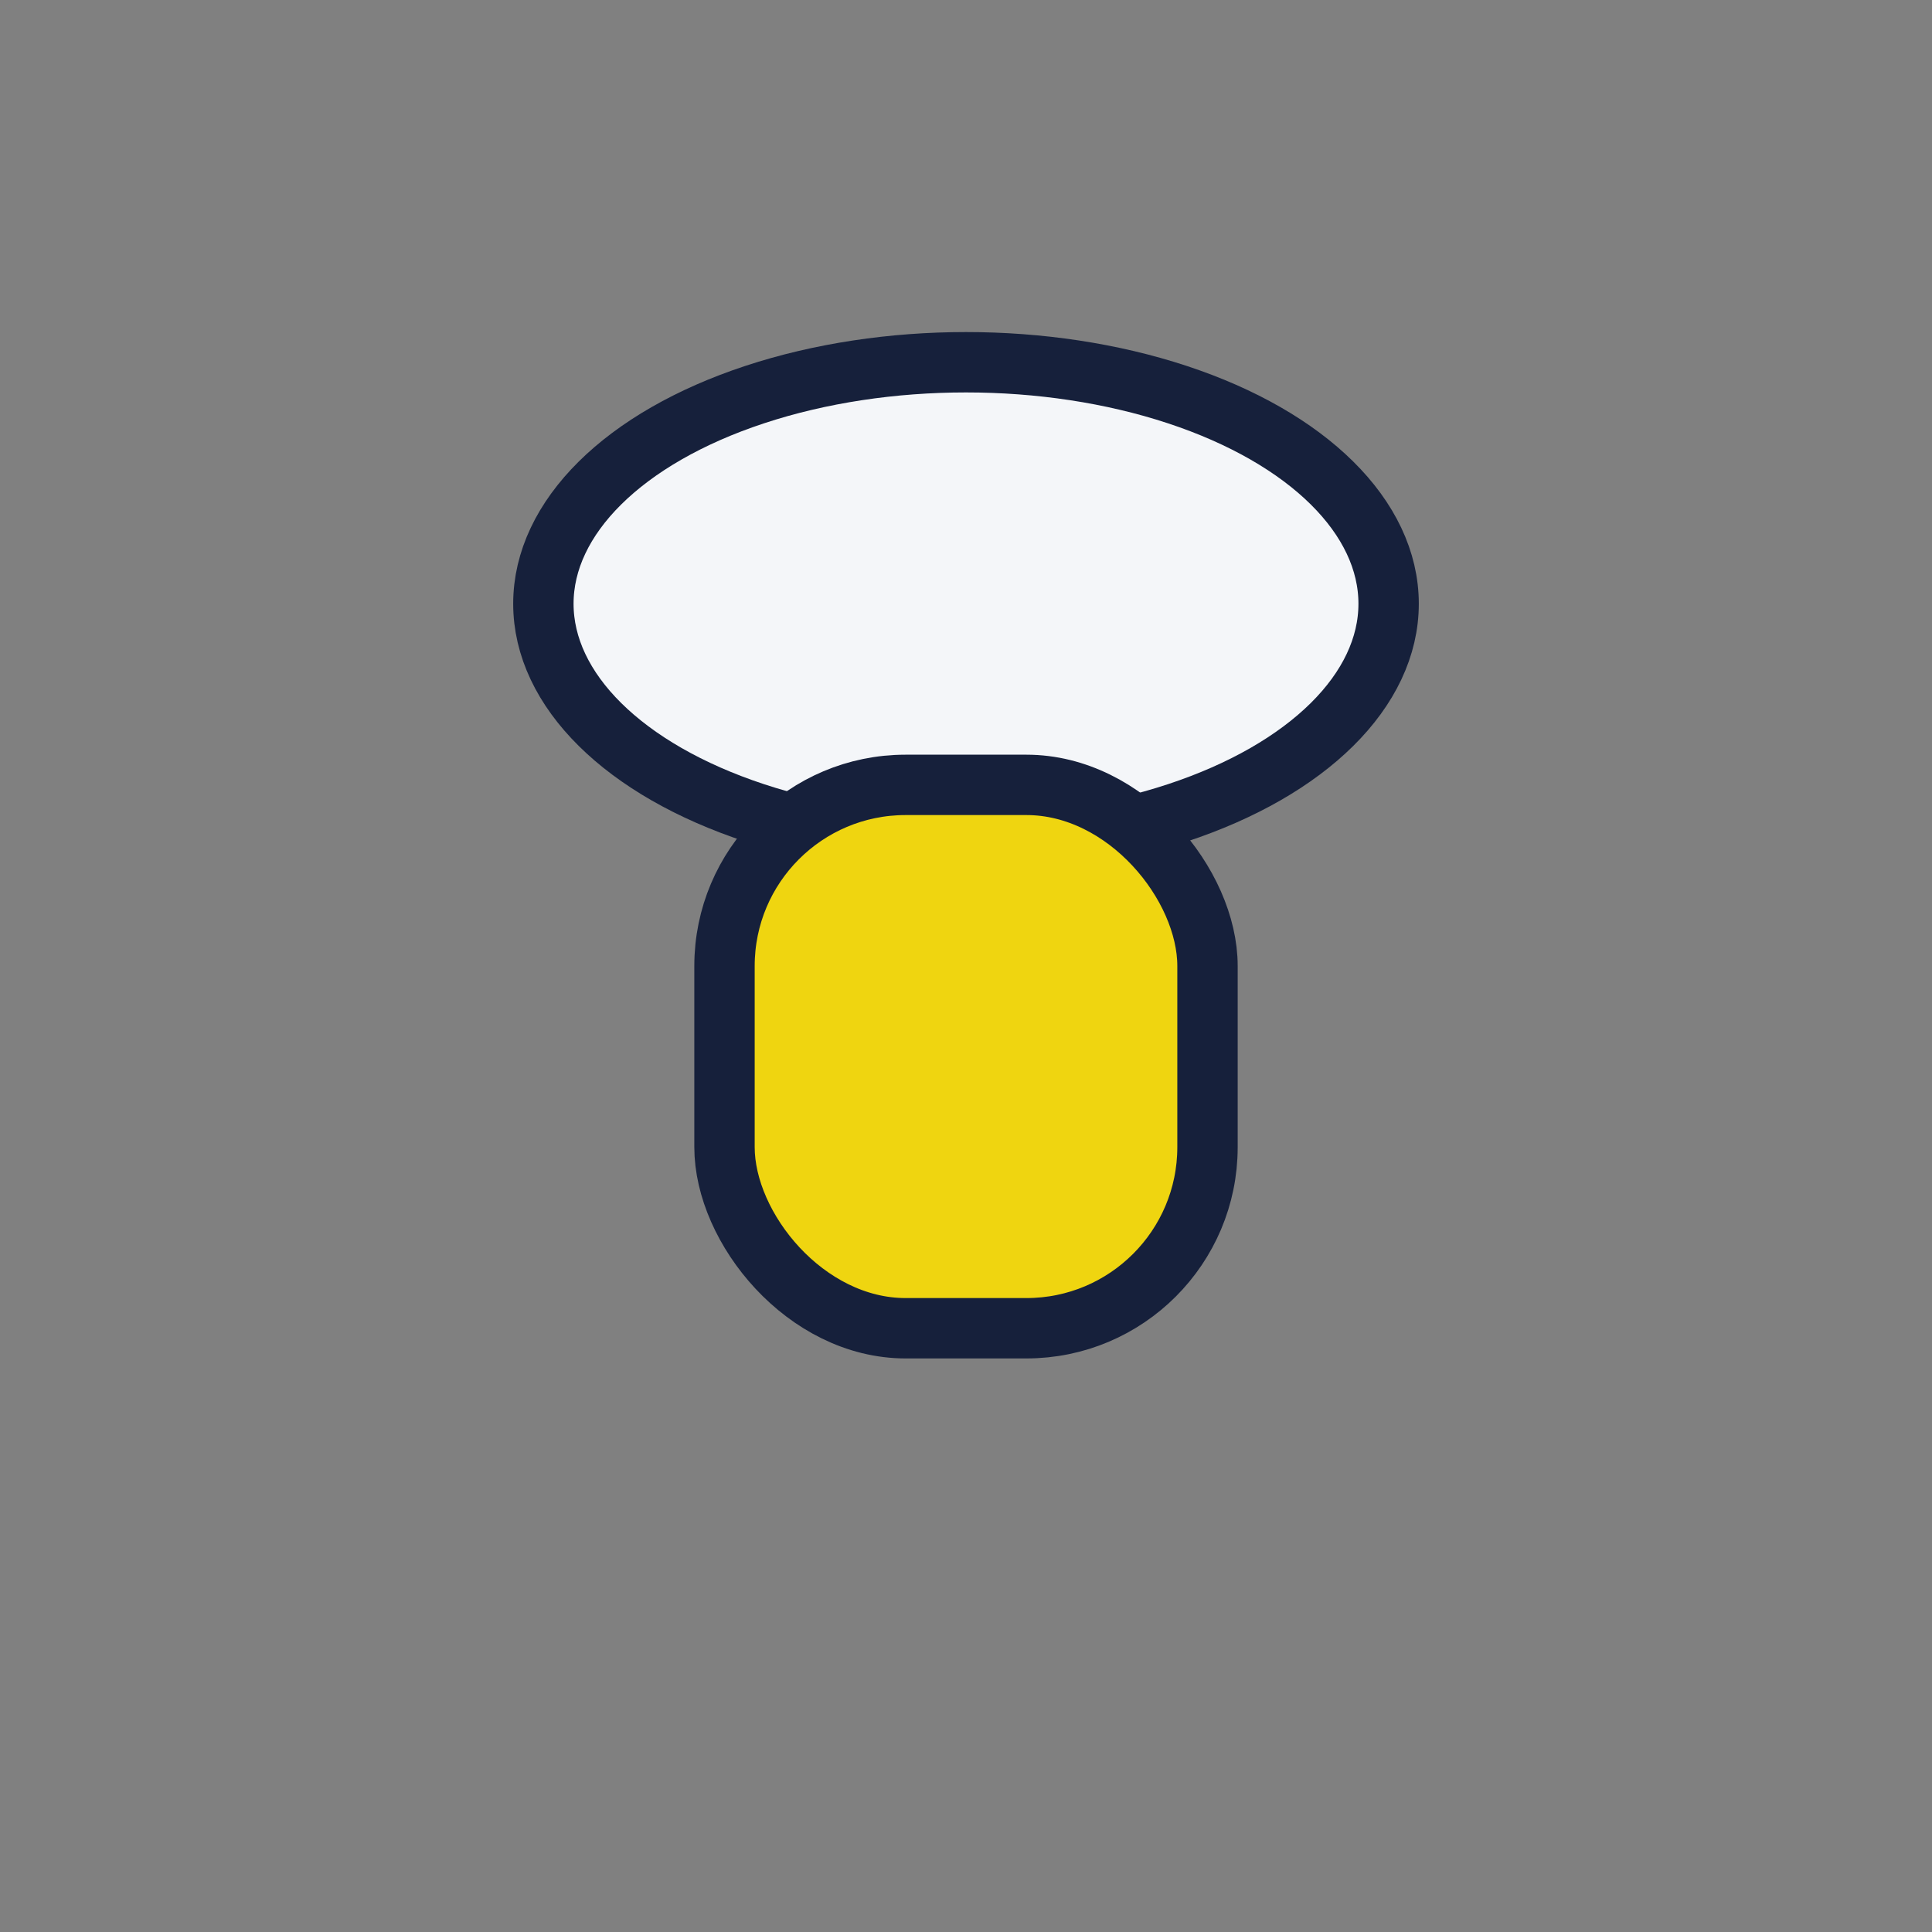
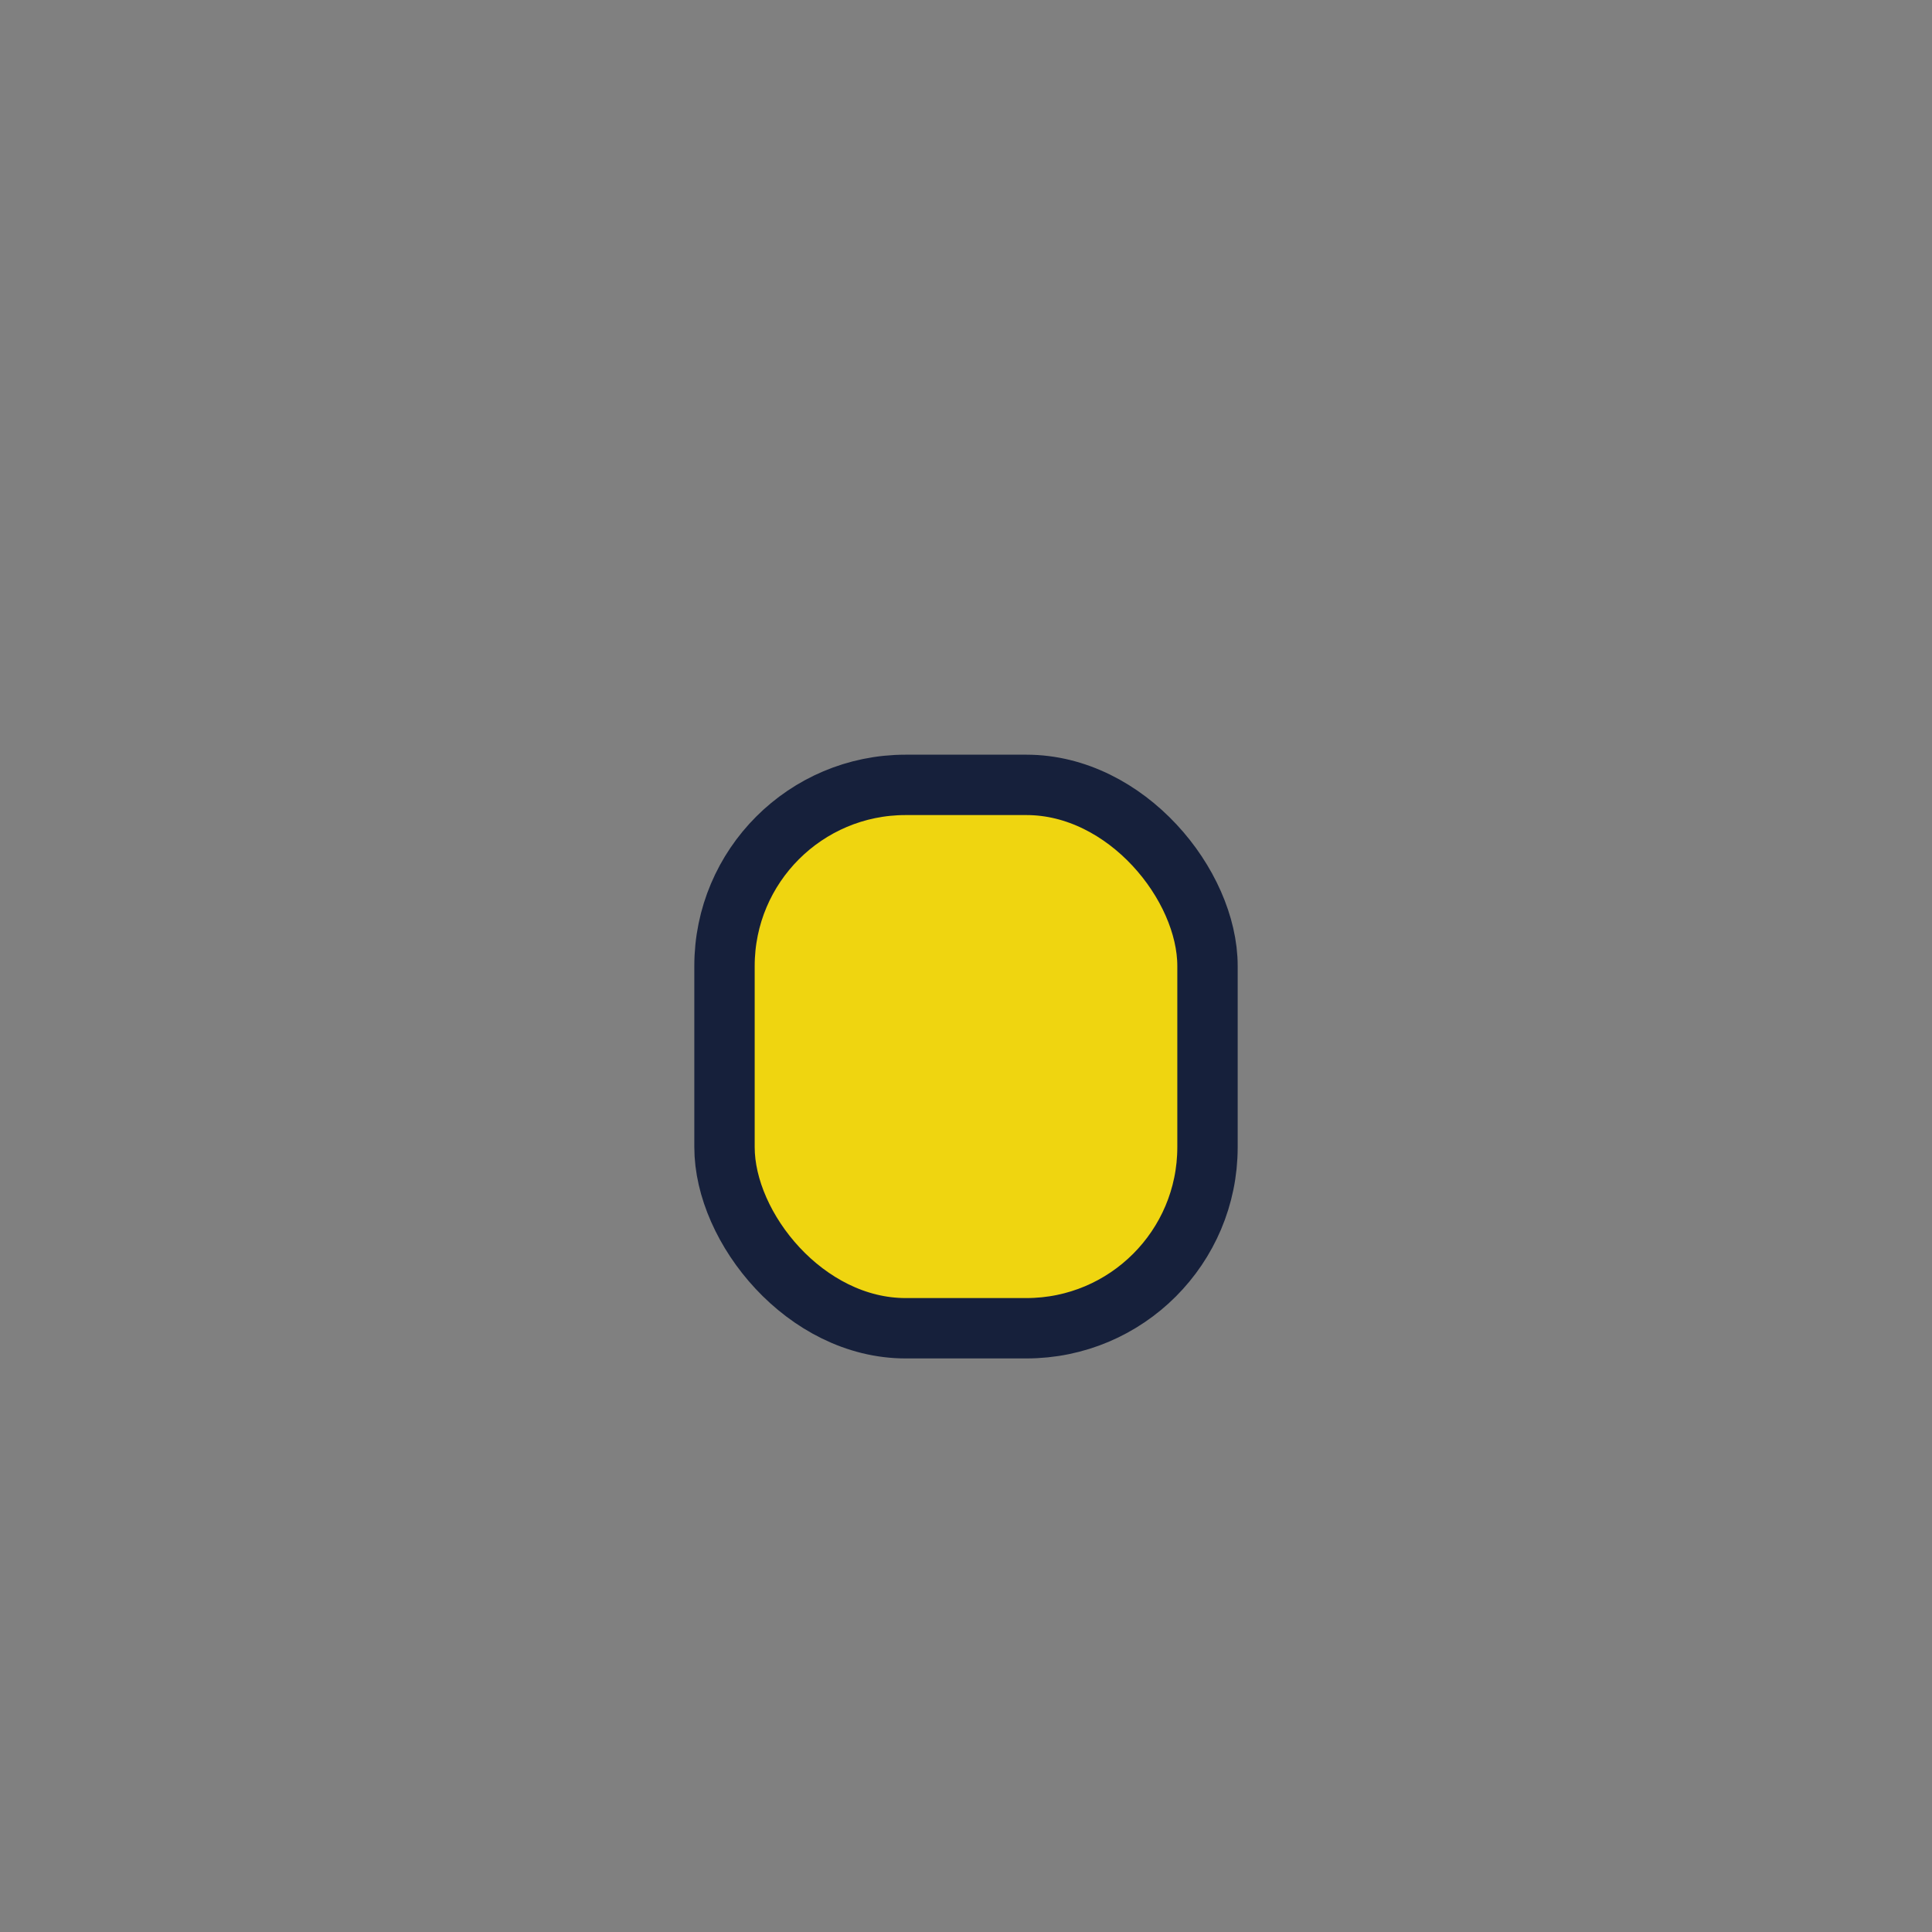
<svg xmlns="http://www.w3.org/2000/svg" width="32" height="32" viewBox="0 0 32 32">
  <rect x="0" y="0" width="32" height="32" fill="#808080" stroke="none" />
-   <ellipse cx="16" cy="10" rx="7" ry="4" fill="#F4F6F9" stroke="#16203B" />
  <rect x="12" y="13" width="8" height="9" rx="3" fill="#EFD510" stroke="#16203B" />
</svg>